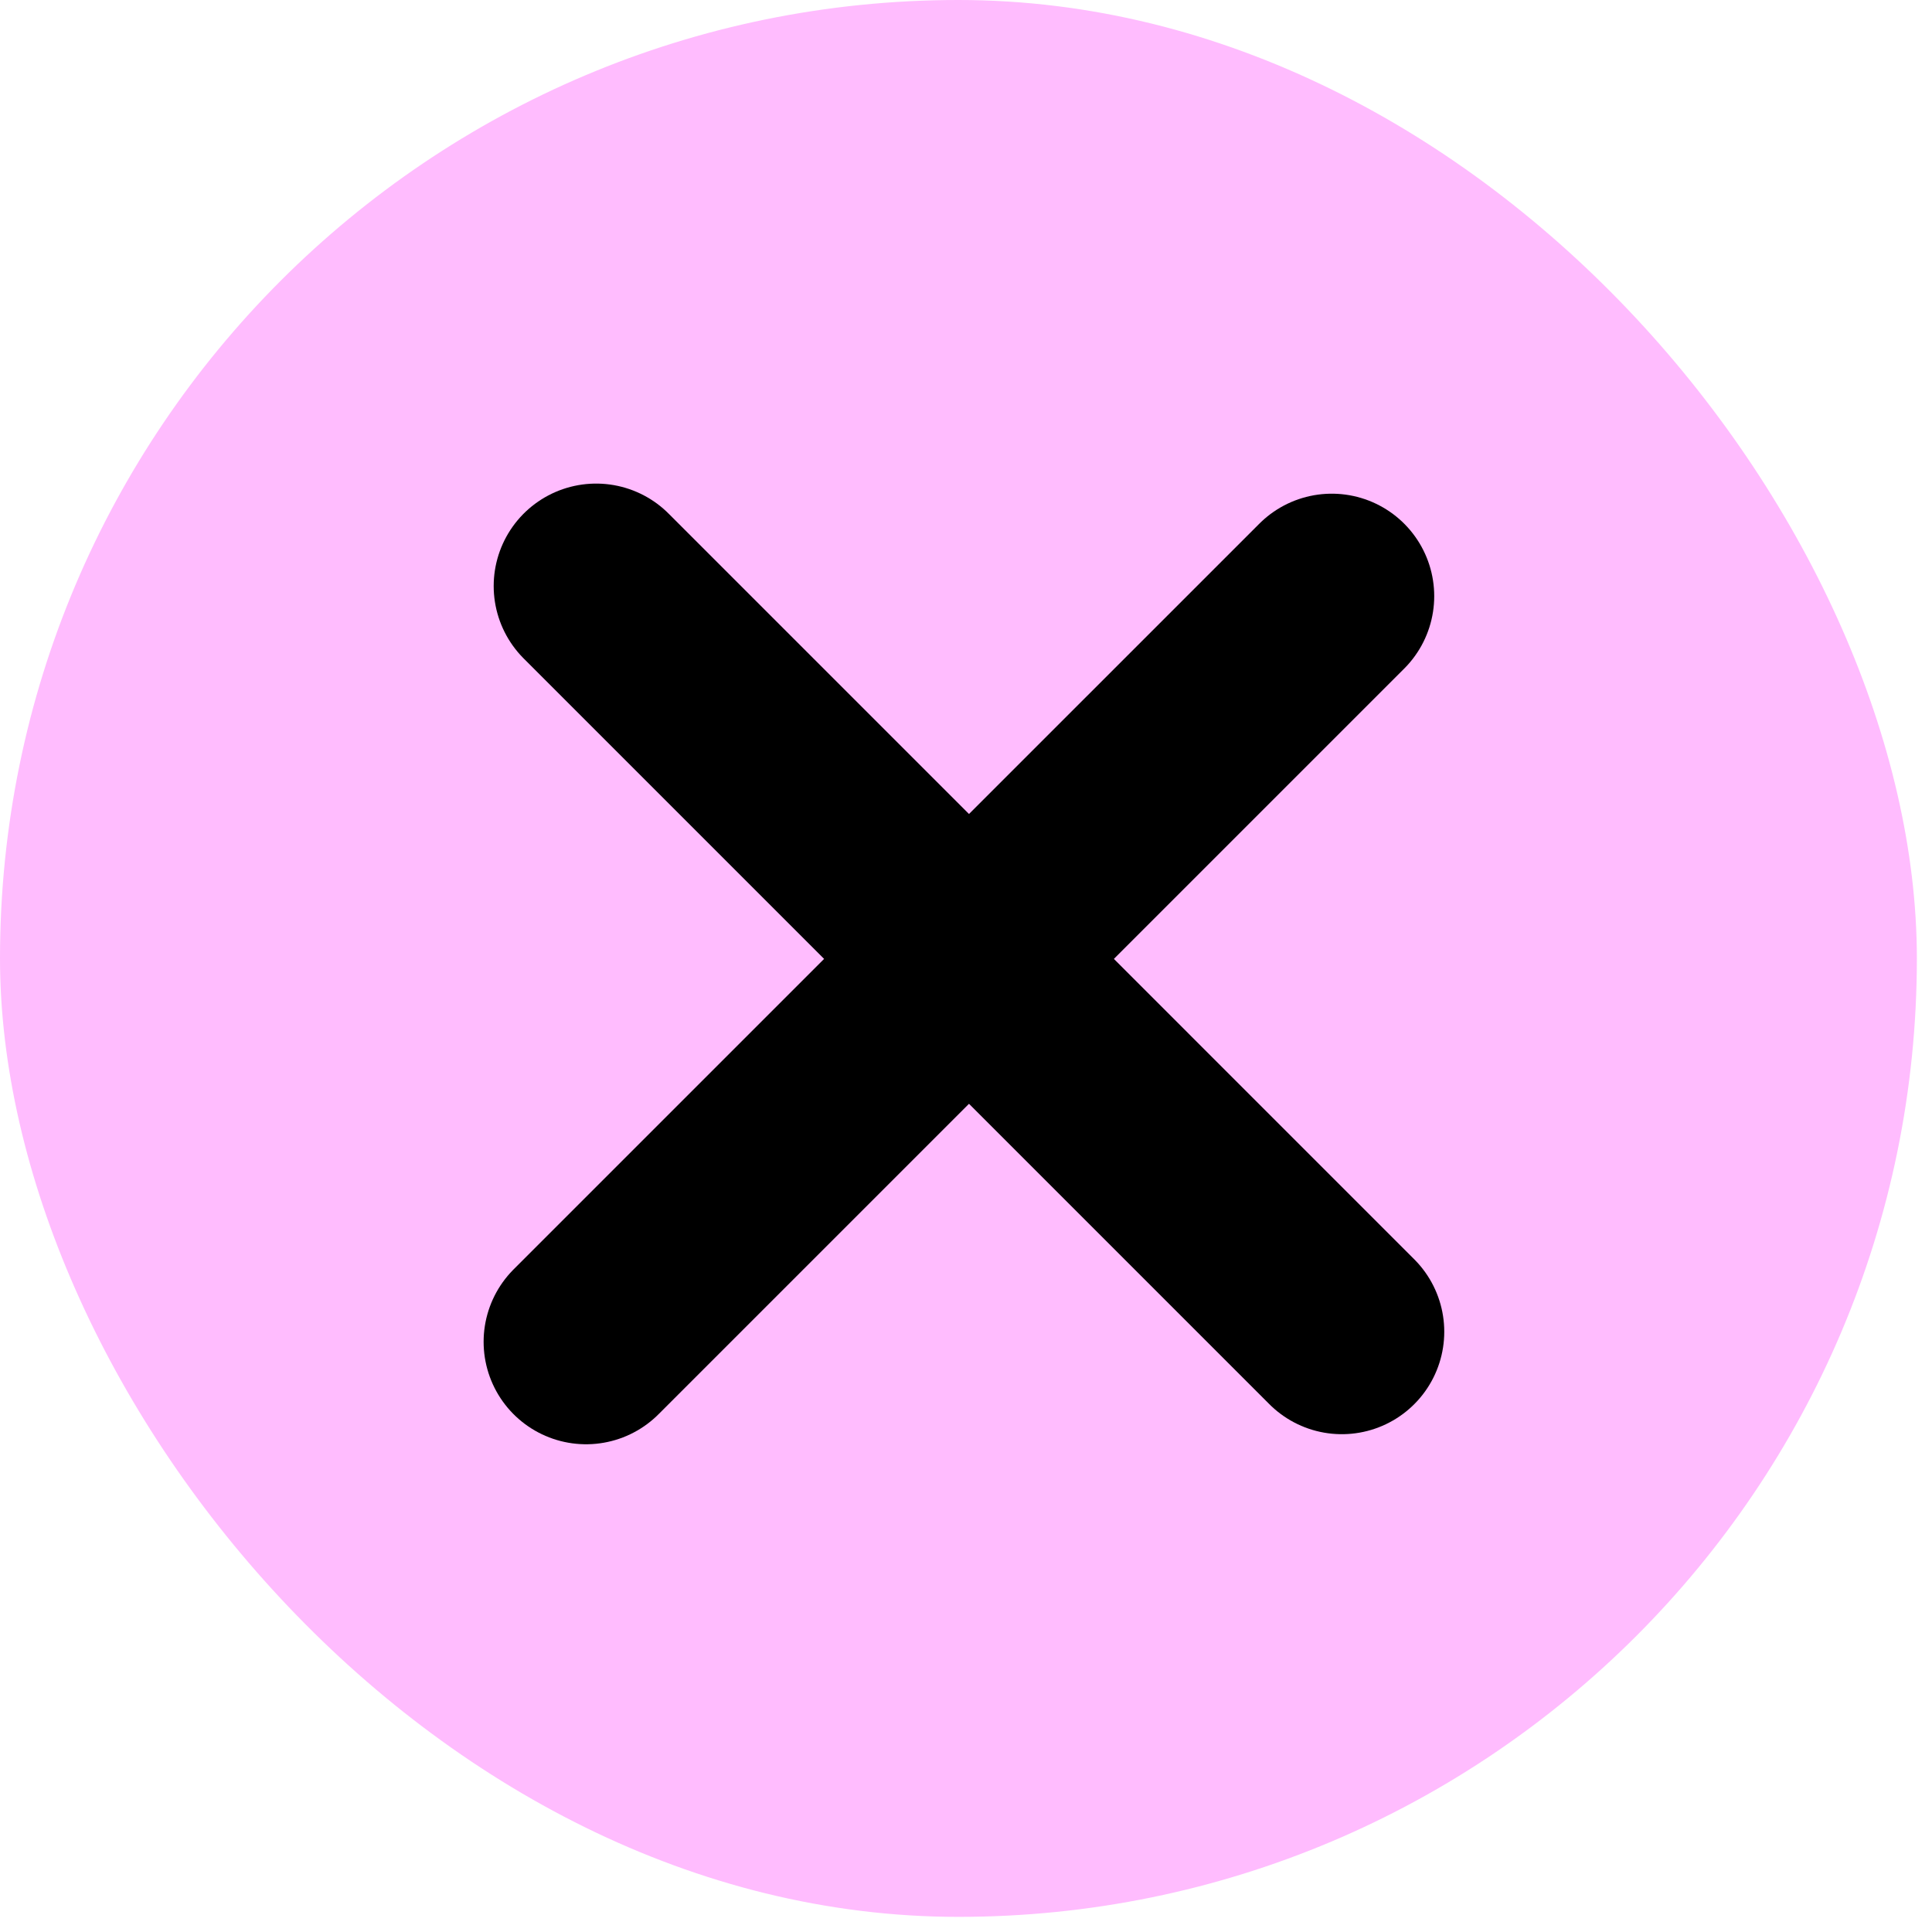
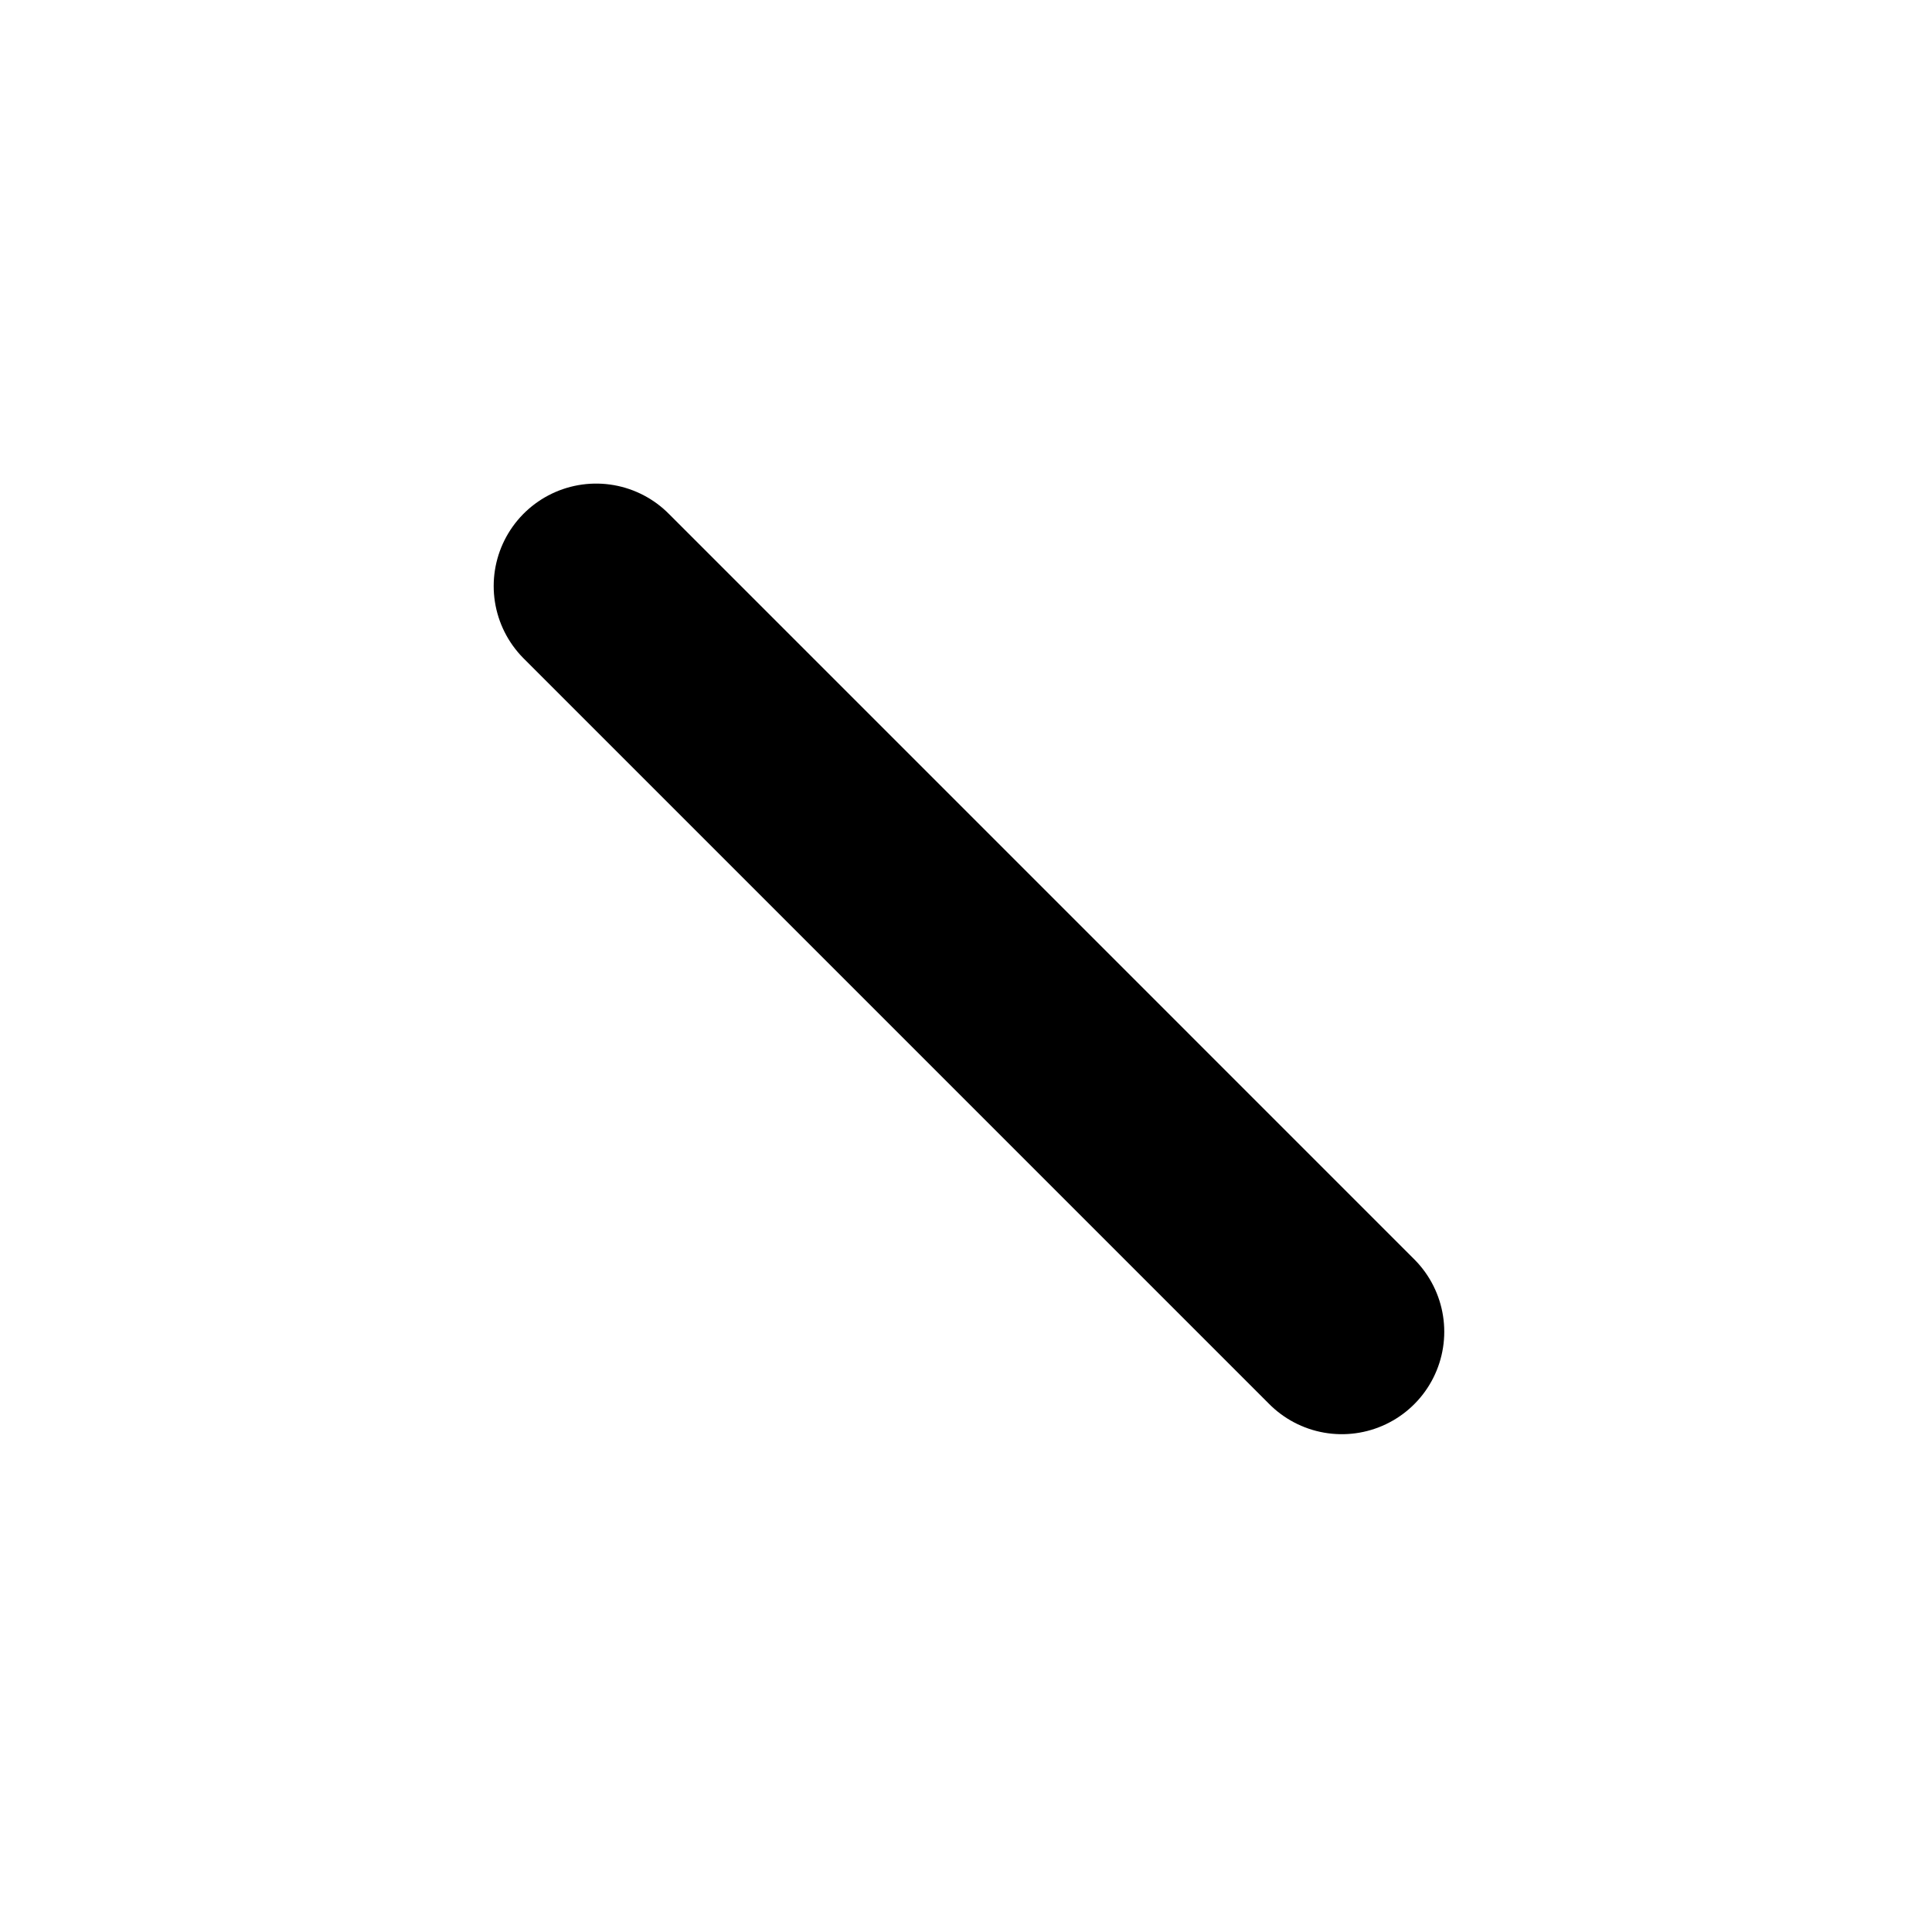
<svg xmlns="http://www.w3.org/2000/svg" xmlns:ns1="http://sodipodi.sourceforge.net/DTD/sodipodi-0.dtd" xmlns:ns2="http://www.inkscape.org/namespaces/inkscape" width="66" height="66" viewBox="0 0 66 66" fill="none" version="1.1" id="svg3" ns1:docname="close.svg" ns2:version="1.3.2 (091e20e, 2023-11-25)">
  <ns1:namedview id="namedview3" pagecolor="#ffffff" bordercolor="#000000" borderopacity="0.25" ns2:showpageshadow="2" ns2:pageopacity="0.0" ns2:pagecheckerboard="0" ns2:deskcolor="#d1d1d1" ns2:zoom="9.5117611" ns2:cx="32.012999" ns2:cy="29.542374" ns2:window-width="2056" ns2:window-height="1257" ns2:window-x="0" ns2:window-y="44" ns2:window-maximized="1" ns2:current-layer="svg3" />
-   <rect width="65.483" height="65.483" rx="32.742" fill="url(#paint0_linear_2022_433)" id="rect1" style="fill:#ffbcfe;fill-opacity:1" />
  <path d="M20.365 20.02L45.838 45.494" stroke="white" stroke-width="7" stroke-linecap="round" id="path1" style="stroke:#000000;stroke-opacity:1" />
-   <path d="M45.495 20.365L20.021 45.838" stroke="white" stroke-width="7" stroke-linecap="round" id="path2" style="fill:#000000;fill-opacity:1;stroke:#000000;stroke-opacity:1" />
  <defs id="defs3">
    <linearGradient id="paint0_linear_2022_433" x1="-2.186" y1="7.726" x2="74.219" y2="20.461" gradientUnits="userSpaceOnUse">
      <stop offset="0.14" stop-color="#9FF9B7" id="stop2" />
      <stop offset="1" stop-color="#EFFE57" id="stop3" />
    </linearGradient>
  </defs>
</svg>